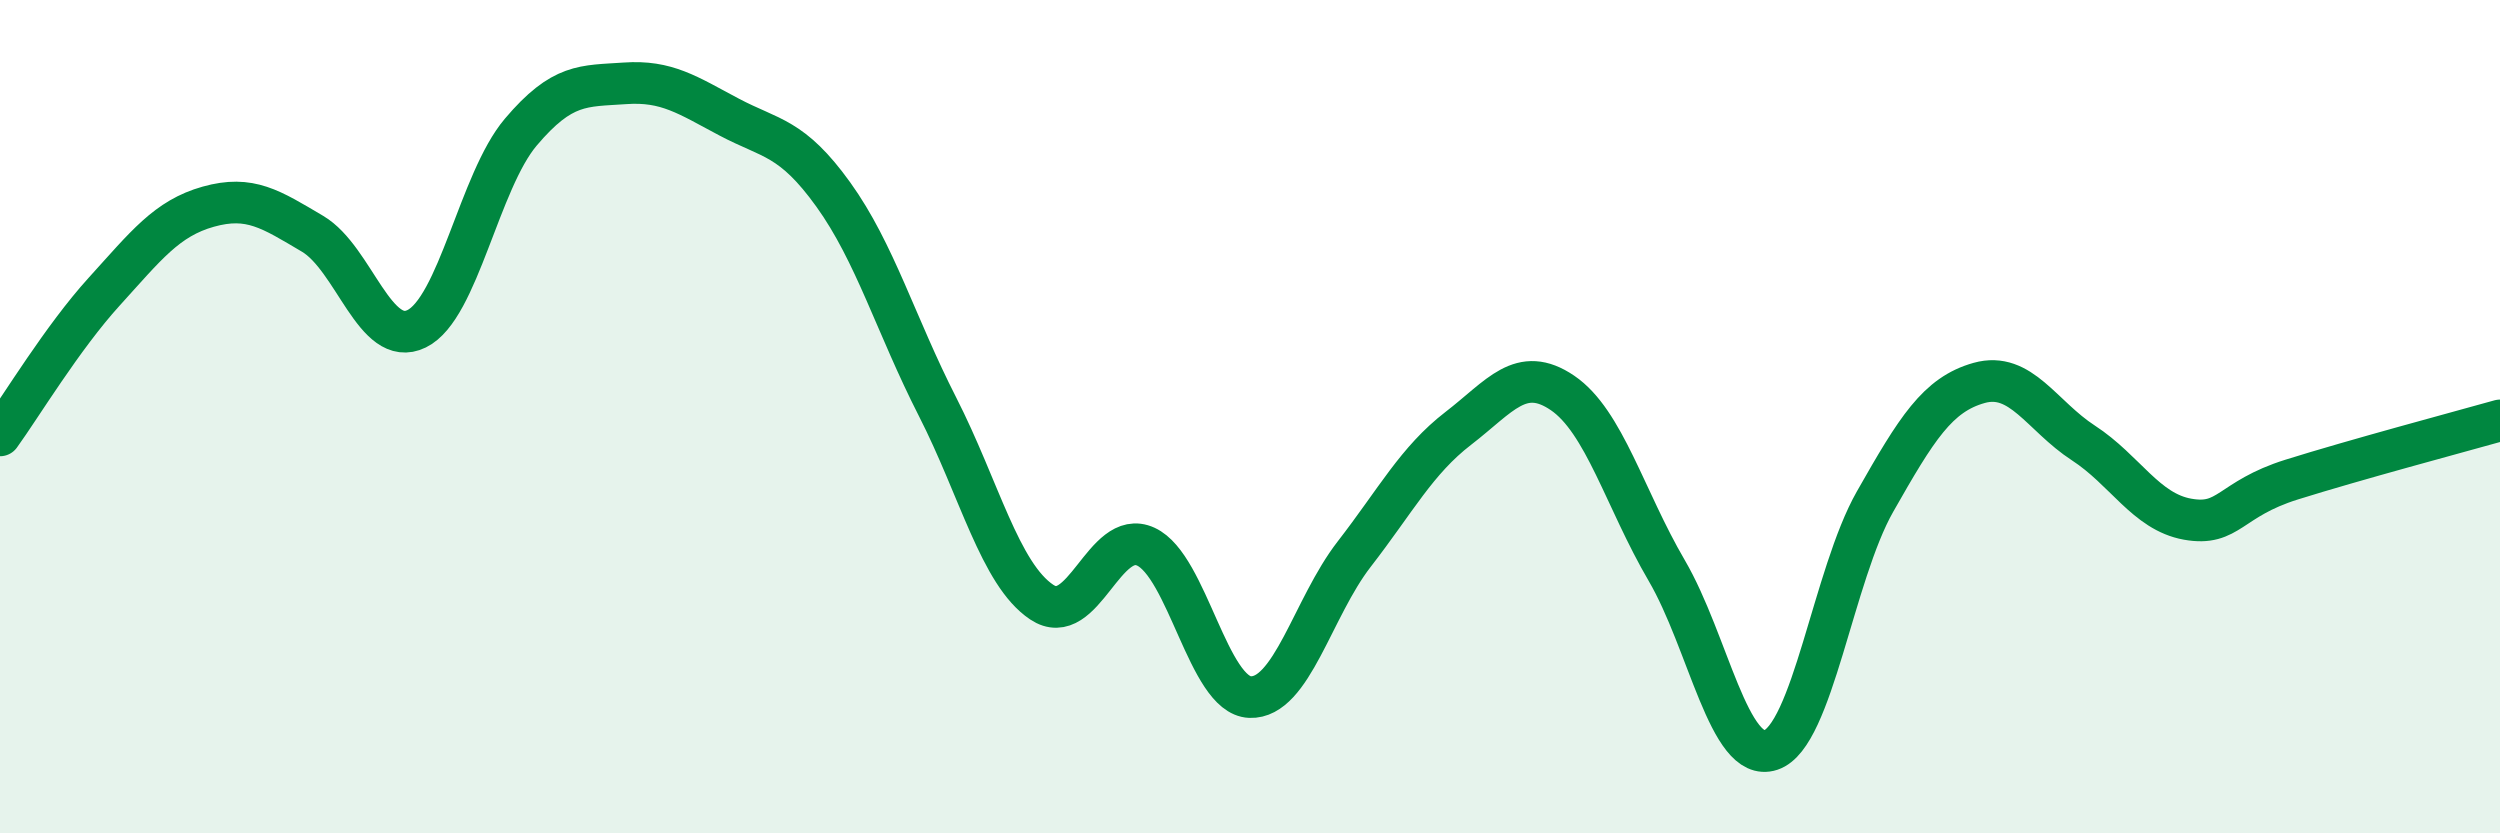
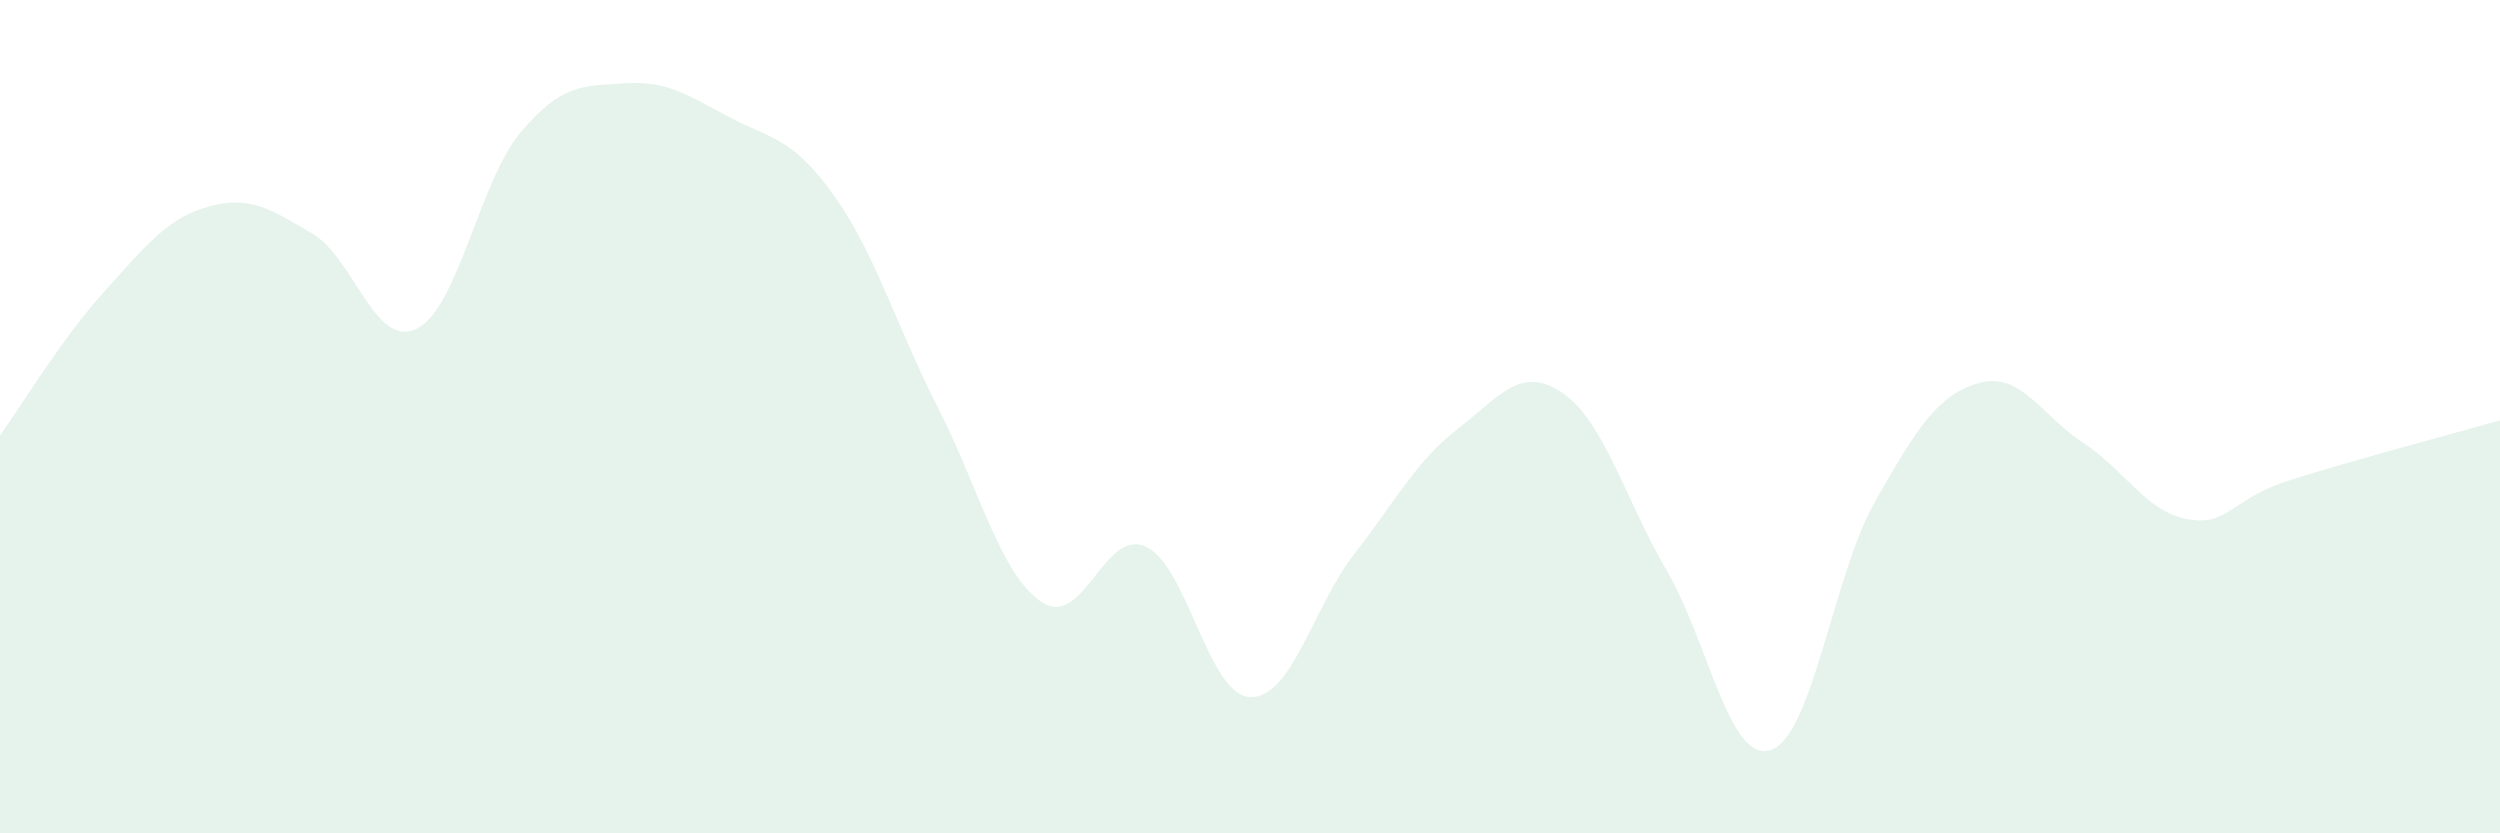
<svg xmlns="http://www.w3.org/2000/svg" width="60" height="20" viewBox="0 0 60 20">
  <path d="M 0,10.45 C 0.5,9.76 1.5,8.1 2.5,7 C 3.5,5.9 4,5.24 5,4.96 C 6,4.68 6.5,5.02 7.5,5.61 C 8.5,6.2 9,8.38 10,7.89 C 11,7.4 11.5,4.35 12.5,3.17 C 13.5,1.99 14,2.07 15,2 C 16,1.93 16.5,2.28 17.5,2.81 C 18.5,3.34 19,3.28 20,4.67 C 21,6.06 21.5,7.8 22.5,9.76 C 23.5,11.72 24,13.78 25,14.45 C 26,15.12 26.5,12.66 27.5,13.12 C 28.5,13.58 29,16.69 30,16.73 C 31,16.77 31.5,14.59 32.5,13.3 C 33.5,12.01 34,11.05 35,10.28 C 36,9.51 36.5,8.75 37.5,9.43 C 38.5,10.11 39,11.98 40,13.69 C 41,15.4 41.5,18.33 42.5,18 C 43.5,17.67 44,13.8 45,12.04 C 46,10.28 46.5,9.47 47.5,9.19 C 48.5,8.91 49,9.98 50,10.63 C 51,11.28 51.5,12.28 52.5,12.46 C 53.5,12.64 53.5,11.98 55,11.51 C 56.5,11.04 59,10.37 60,10.09L60 20L0 20Z" fill="#008740" opacity="0.1" stroke-linecap="round" stroke-linejoin="round" />
-   <path d="M 0,10.45 C 0.5,9.76 1.5,8.1 2.5,7 C 3.5,5.9 4,5.24 5,4.96 C 6,4.68 6.5,5.02 7.5,5.61 C 8.5,6.2 9,8.38 10,7.89 C 11,7.4 11.5,4.35 12.5,3.17 C 13.5,1.99 14,2.07 15,2 C 16,1.93 16.5,2.28 17.5,2.81 C 18.5,3.34 19,3.28 20,4.67 C 21,6.06 21.5,7.8 22.5,9.76 C 23.5,11.72 24,13.78 25,14.45 C 26,15.12 26.5,12.66 27.5,13.12 C 28.5,13.58 29,16.69 30,16.73 C 31,16.77 31.5,14.59 32.5,13.3 C 33.5,12.01 34,11.05 35,10.28 C 36,9.51 36.5,8.75 37.5,9.43 C 38.5,10.11 39,11.98 40,13.69 C 41,15.4 41.5,18.33 42.5,18 C 43.5,17.67 44,13.8 45,12.04 C 46,10.28 46.5,9.47 47.5,9.19 C 48.5,8.91 49,9.98 50,10.63 C 51,11.28 51.5,12.28 52.5,12.46 C 53.5,12.64 53.5,11.98 55,11.51 C 56.5,11.04 59,10.37 60,10.09" stroke="#008740" stroke-width="1" fill="none" stroke-linecap="round" stroke-linejoin="round" />
</svg>